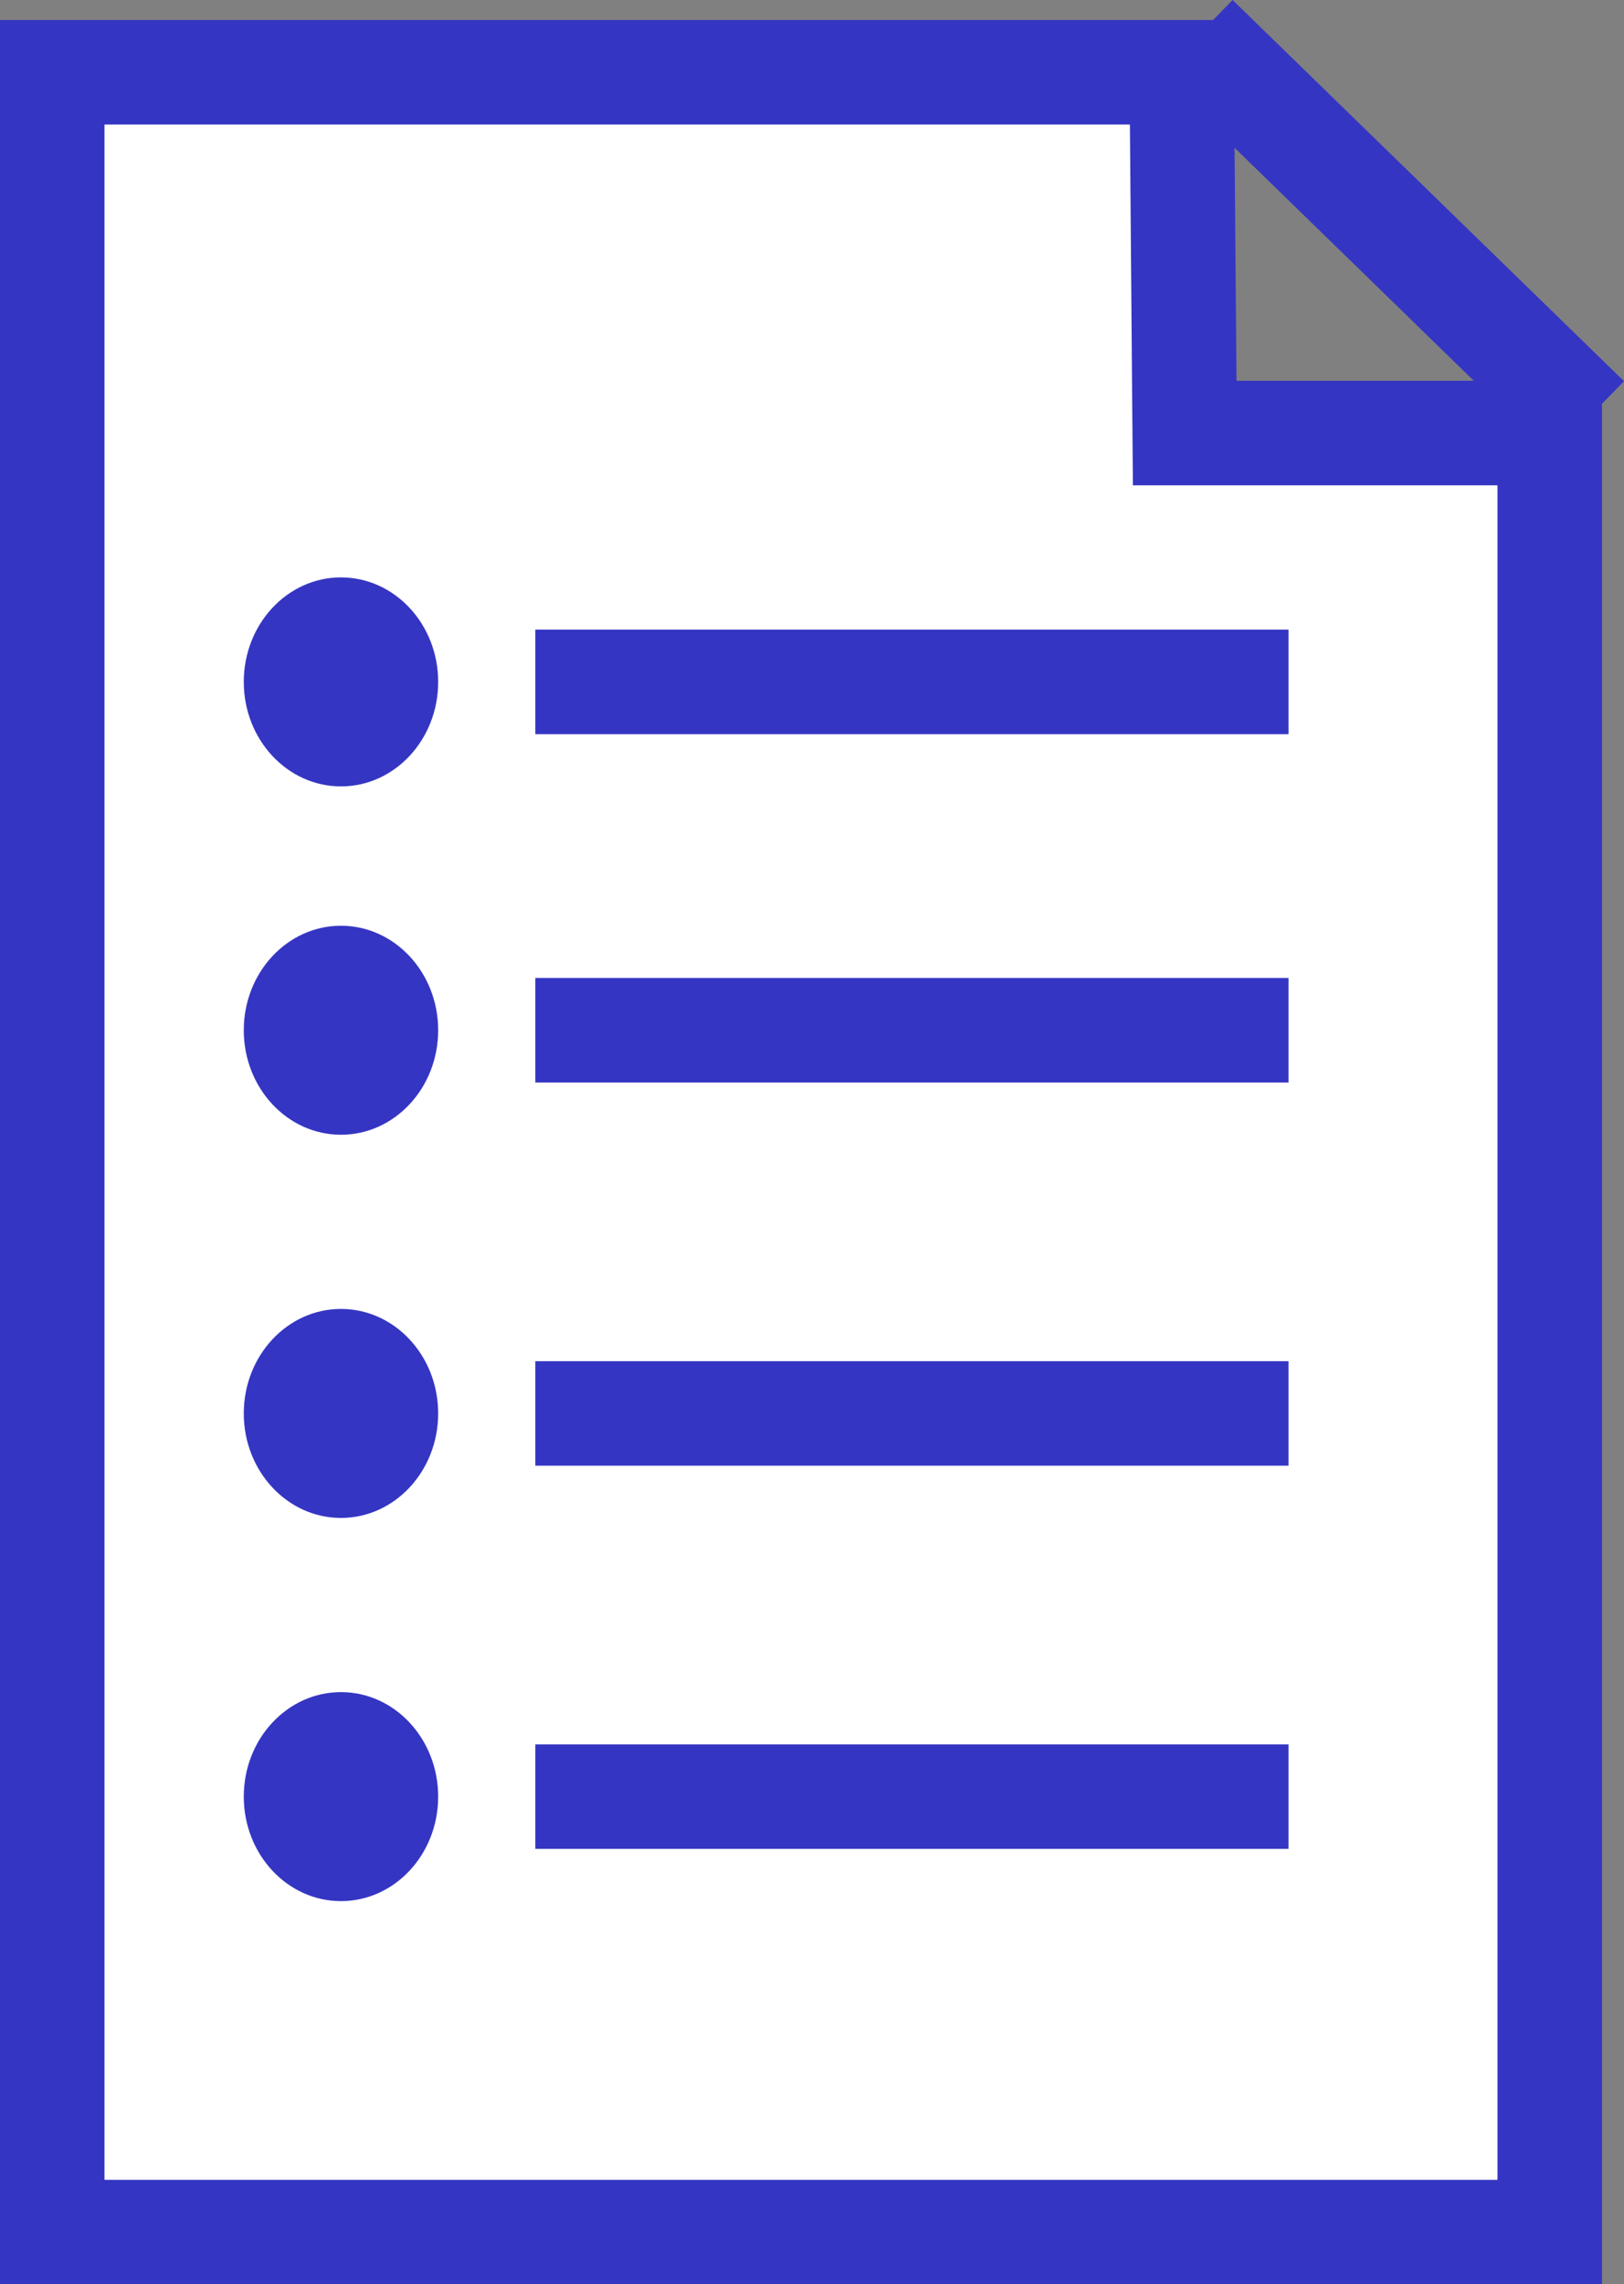
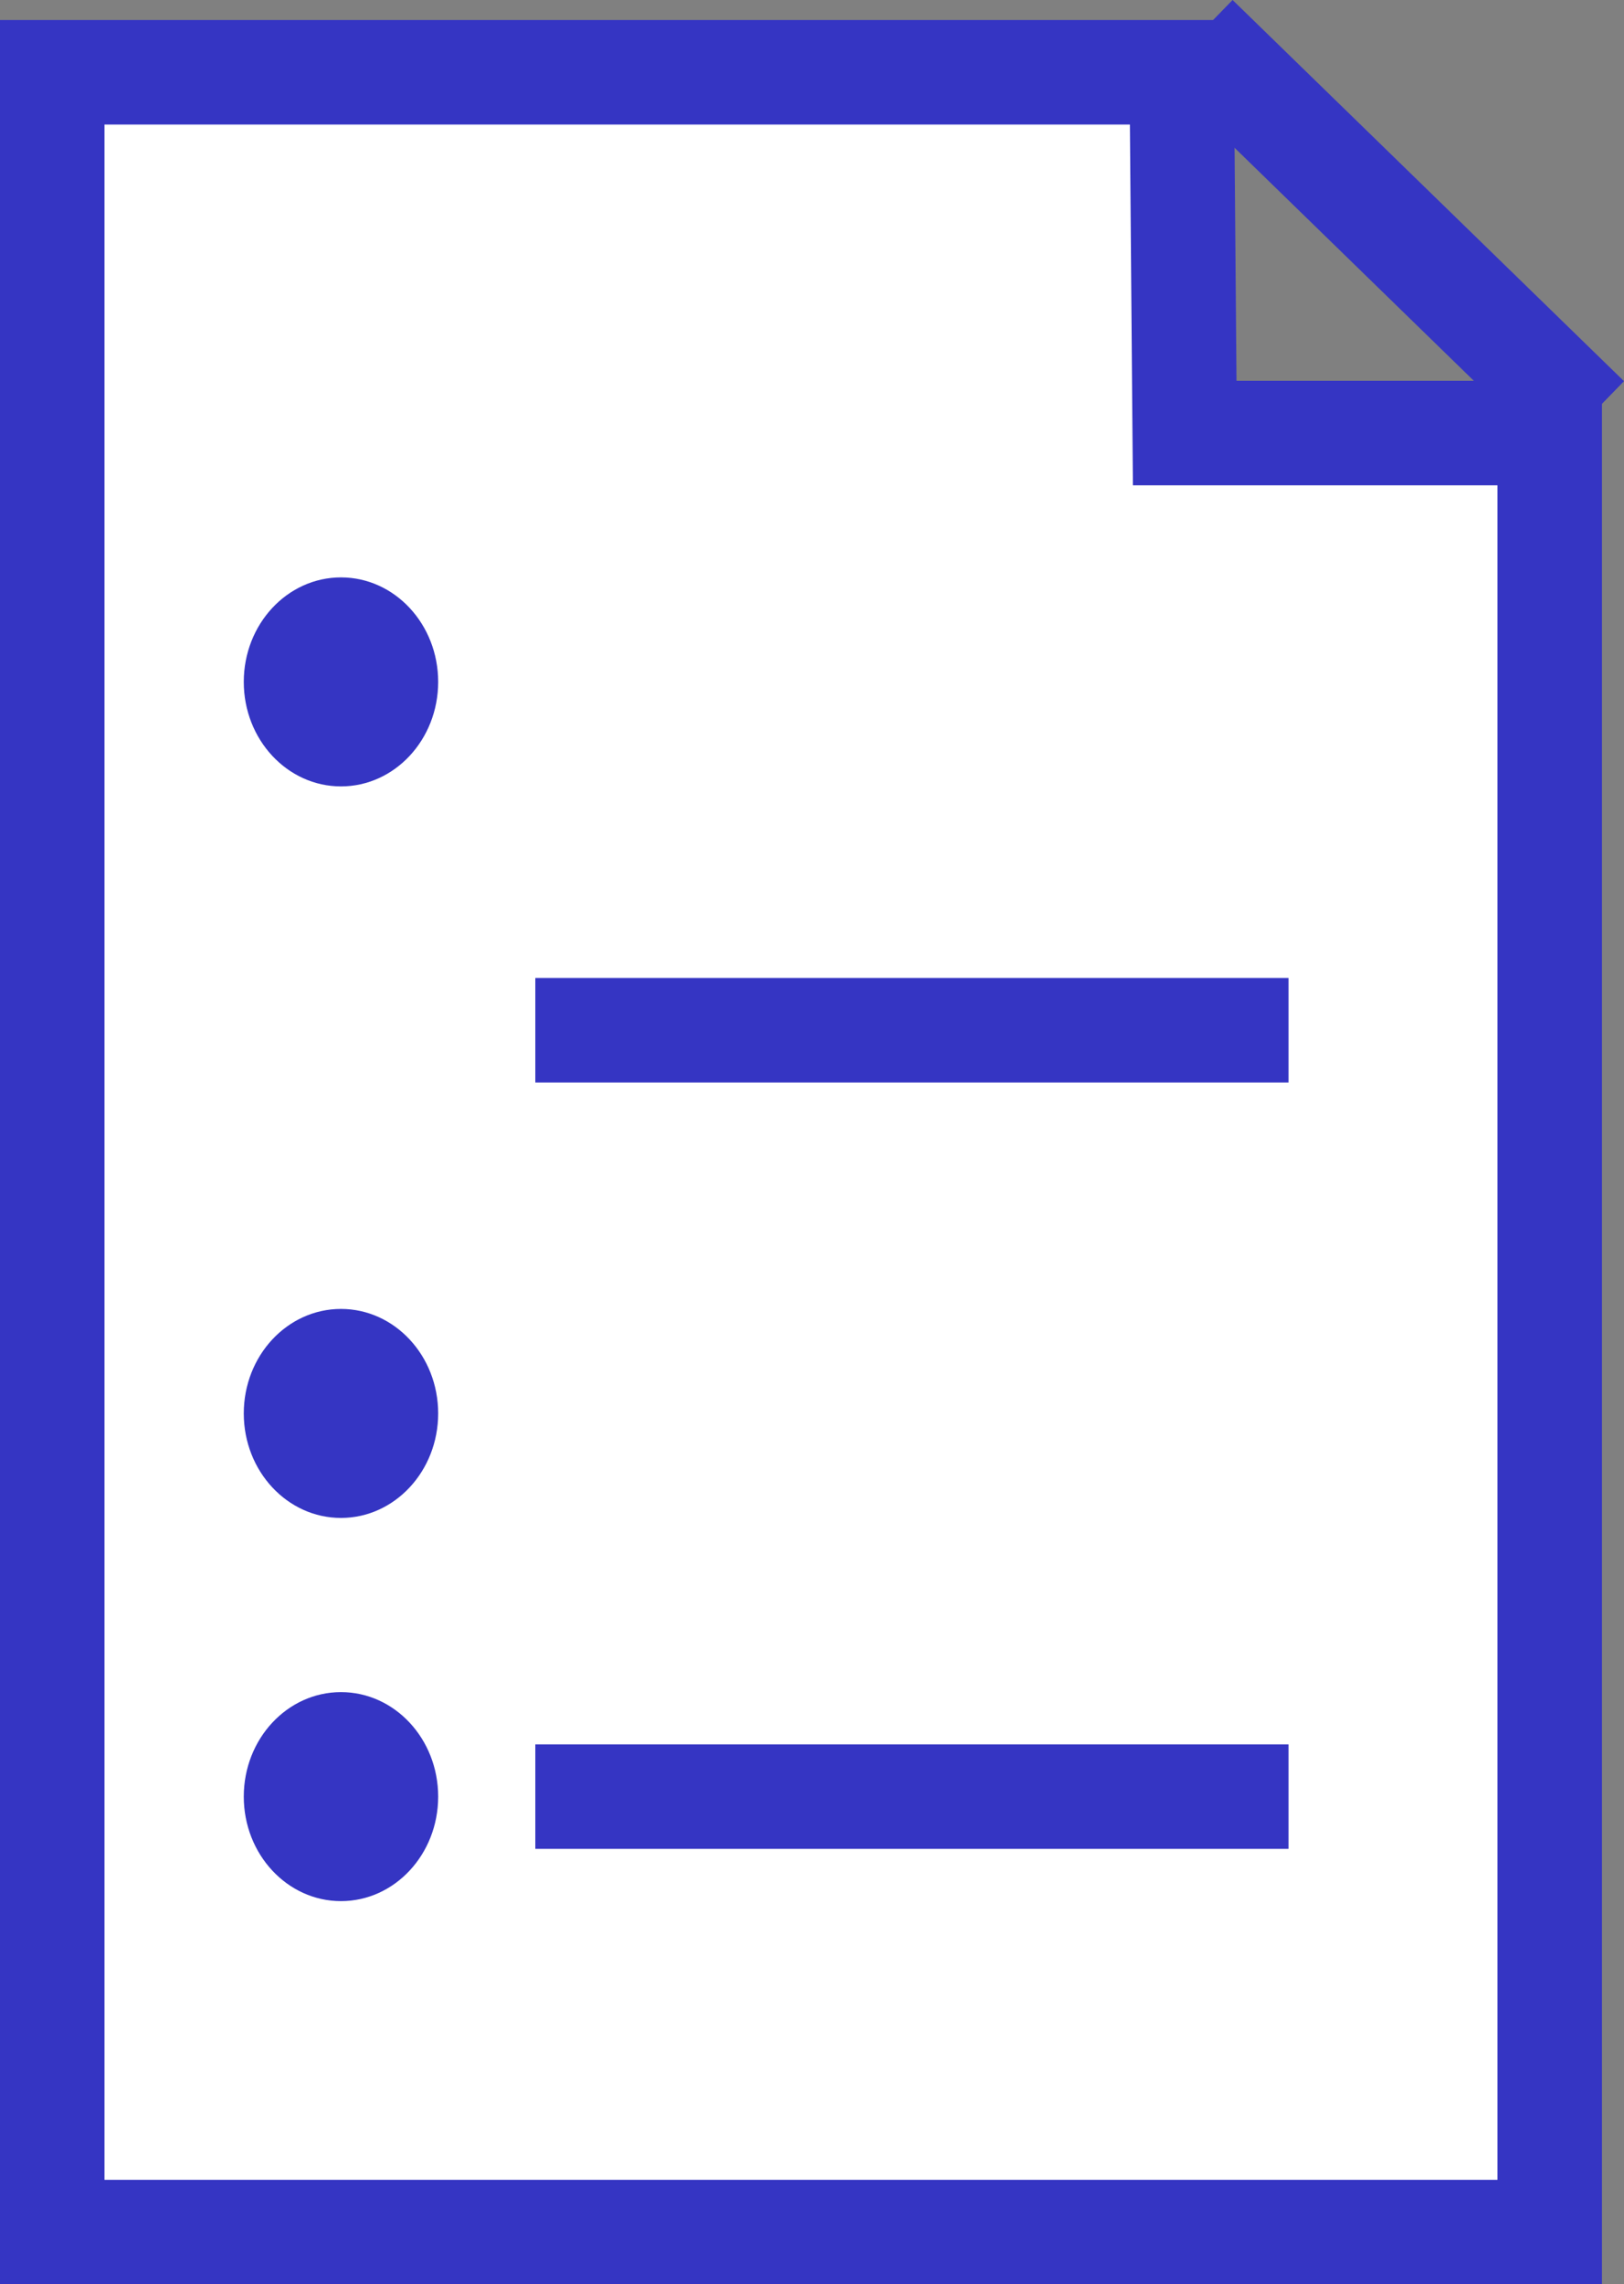
<svg xmlns="http://www.w3.org/2000/svg" viewBox="0 0 46.633 65.575">
  <rect x="0" y="0" width="46.633" height="65.575" fill="#808080" stroke="none" />
  <defs>
    <style>
      .cls-1 {
        fill: #fff;
      }

      .cls-1, .cls-2 {
        stroke-miterlimit: 10;
      }

      .cls-2 {
        fill: none;
        stroke: #3535c3;
        stroke-linecap: square;
        stroke-width: 3px;
      }

      .cls-3, .cls-5 {
        fill: #3535c3;
      }

      .cls-4, .cls-5 {
        stroke: none;
      }
    </style>
  </defs>
  <g id="Group_26" data-name="Group 26" transform="translate(0 0.575)">
    <g id="Group_17" data-name="Group 17">
      <g id="Rectangle_9_Copy_9" data-name="Rectangle 9 Copy 9" class="cls-1">
        <path class="cls-4" d="M 44.5 63.5 L 1.5 63.5 L 1.5 1.5 L 33.932 1.5 L 34.006 10.369 L 34.019 11.856 L 35.506 11.856 L 44.5 11.856 L 44.5 63.5 Z" />
        <path class="cls-5" d="M 43 62 L 43 13.356 L 35.506 13.356 L 32.531 13.356 L 32.506 10.381 L 32.445 3 L 3 3 L 3 62 L 43 62 M 46 65 L 0 65 L 0 0 L 35.42 0 L 35.506 10.356 L 46 10.356 L 46 65 Z" />
      </g>
      <path id="Line_11" data-name="Line 11" class="cls-2" d="M0,0,9.09,8.85" transform="translate(35.422 1.546)" />
    </g>
    <g id="Group_21" data-name="Group 21" transform="translate(7 16)">
      <ellipse id="Oval_3" data-name="Oval 3" class="cls-3" cx="2.791" cy="3" rx="2.791" ry="3" transform="translate(0 0)" />
-       <rect id="Rectangle" class="cls-3" width="21.628" height="3" transform="translate(8.372 1.5)" />
    </g>
    <g id="Group_24" data-name="Group 24" transform="translate(7 26)">
-       <ellipse id="Oval_3_Copy" data-name="Oval 3 Copy" class="cls-3" cx="2.791" cy="3" rx="2.791" ry="3" transform="translate(0 0)" />
      <rect id="Rectangle_Copy" data-name="Rectangle Copy" class="cls-3" width="21.628" height="3" transform="translate(8.372 1.5)" />
    </g>
    <g id="Group_23" data-name="Group 23" transform="translate(7 37)">
      <ellipse id="Oval_3_Copy_2" data-name="Oval 3 Copy 2" class="cls-3" cx="2.791" cy="3" rx="2.791" ry="3" transform="translate(0 0)" />
-       <rect id="Rectangle_Copy_2" data-name="Rectangle Copy 2" class="cls-3" width="21.628" height="3" transform="translate(8.372 1.5)" />
    </g>
    <g id="Group_22" data-name="Group 22" transform="translate(7 48)">
      <ellipse id="Oval_3_Copy_3" data-name="Oval 3 Copy 3" class="cls-3" cx="2.791" cy="3" rx="2.791" ry="3" transform="translate(0)" />
      <rect id="Rectangle_Copy_3" data-name="Rectangle Copy 3" class="cls-3" width="21.628" height="3" transform="translate(8.372 1.5)" />
    </g>
  </g>
</svg>